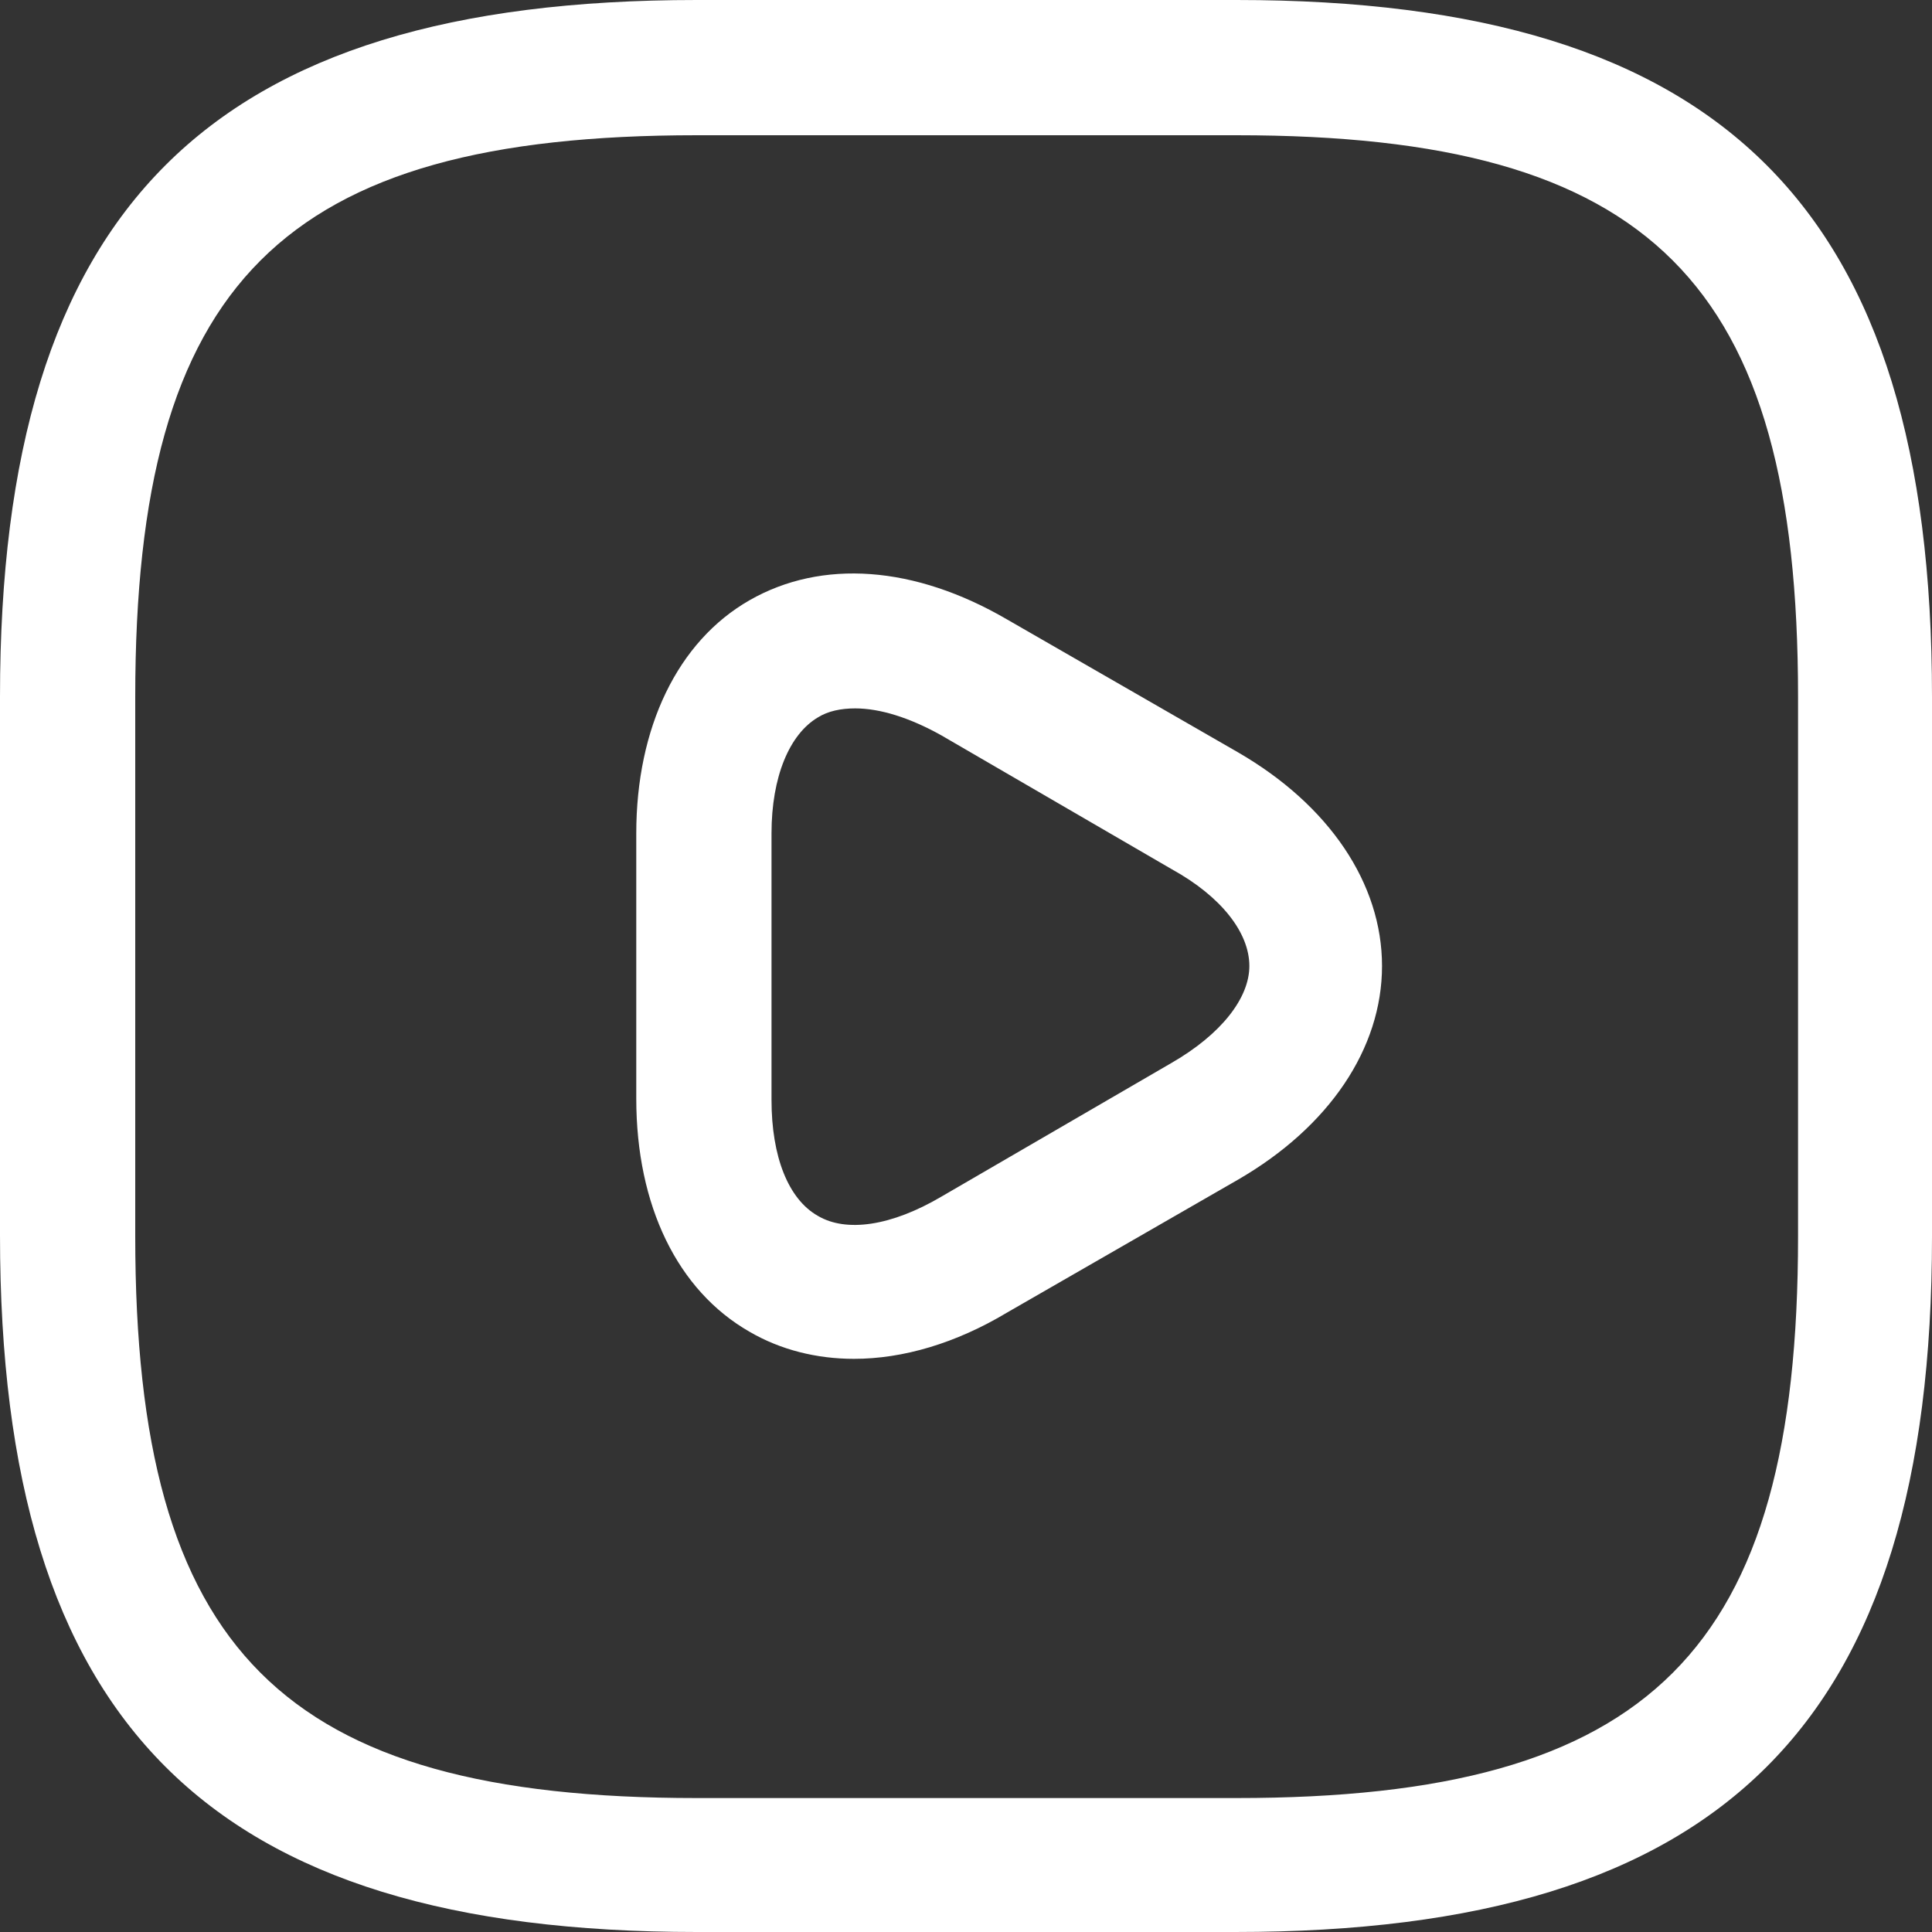
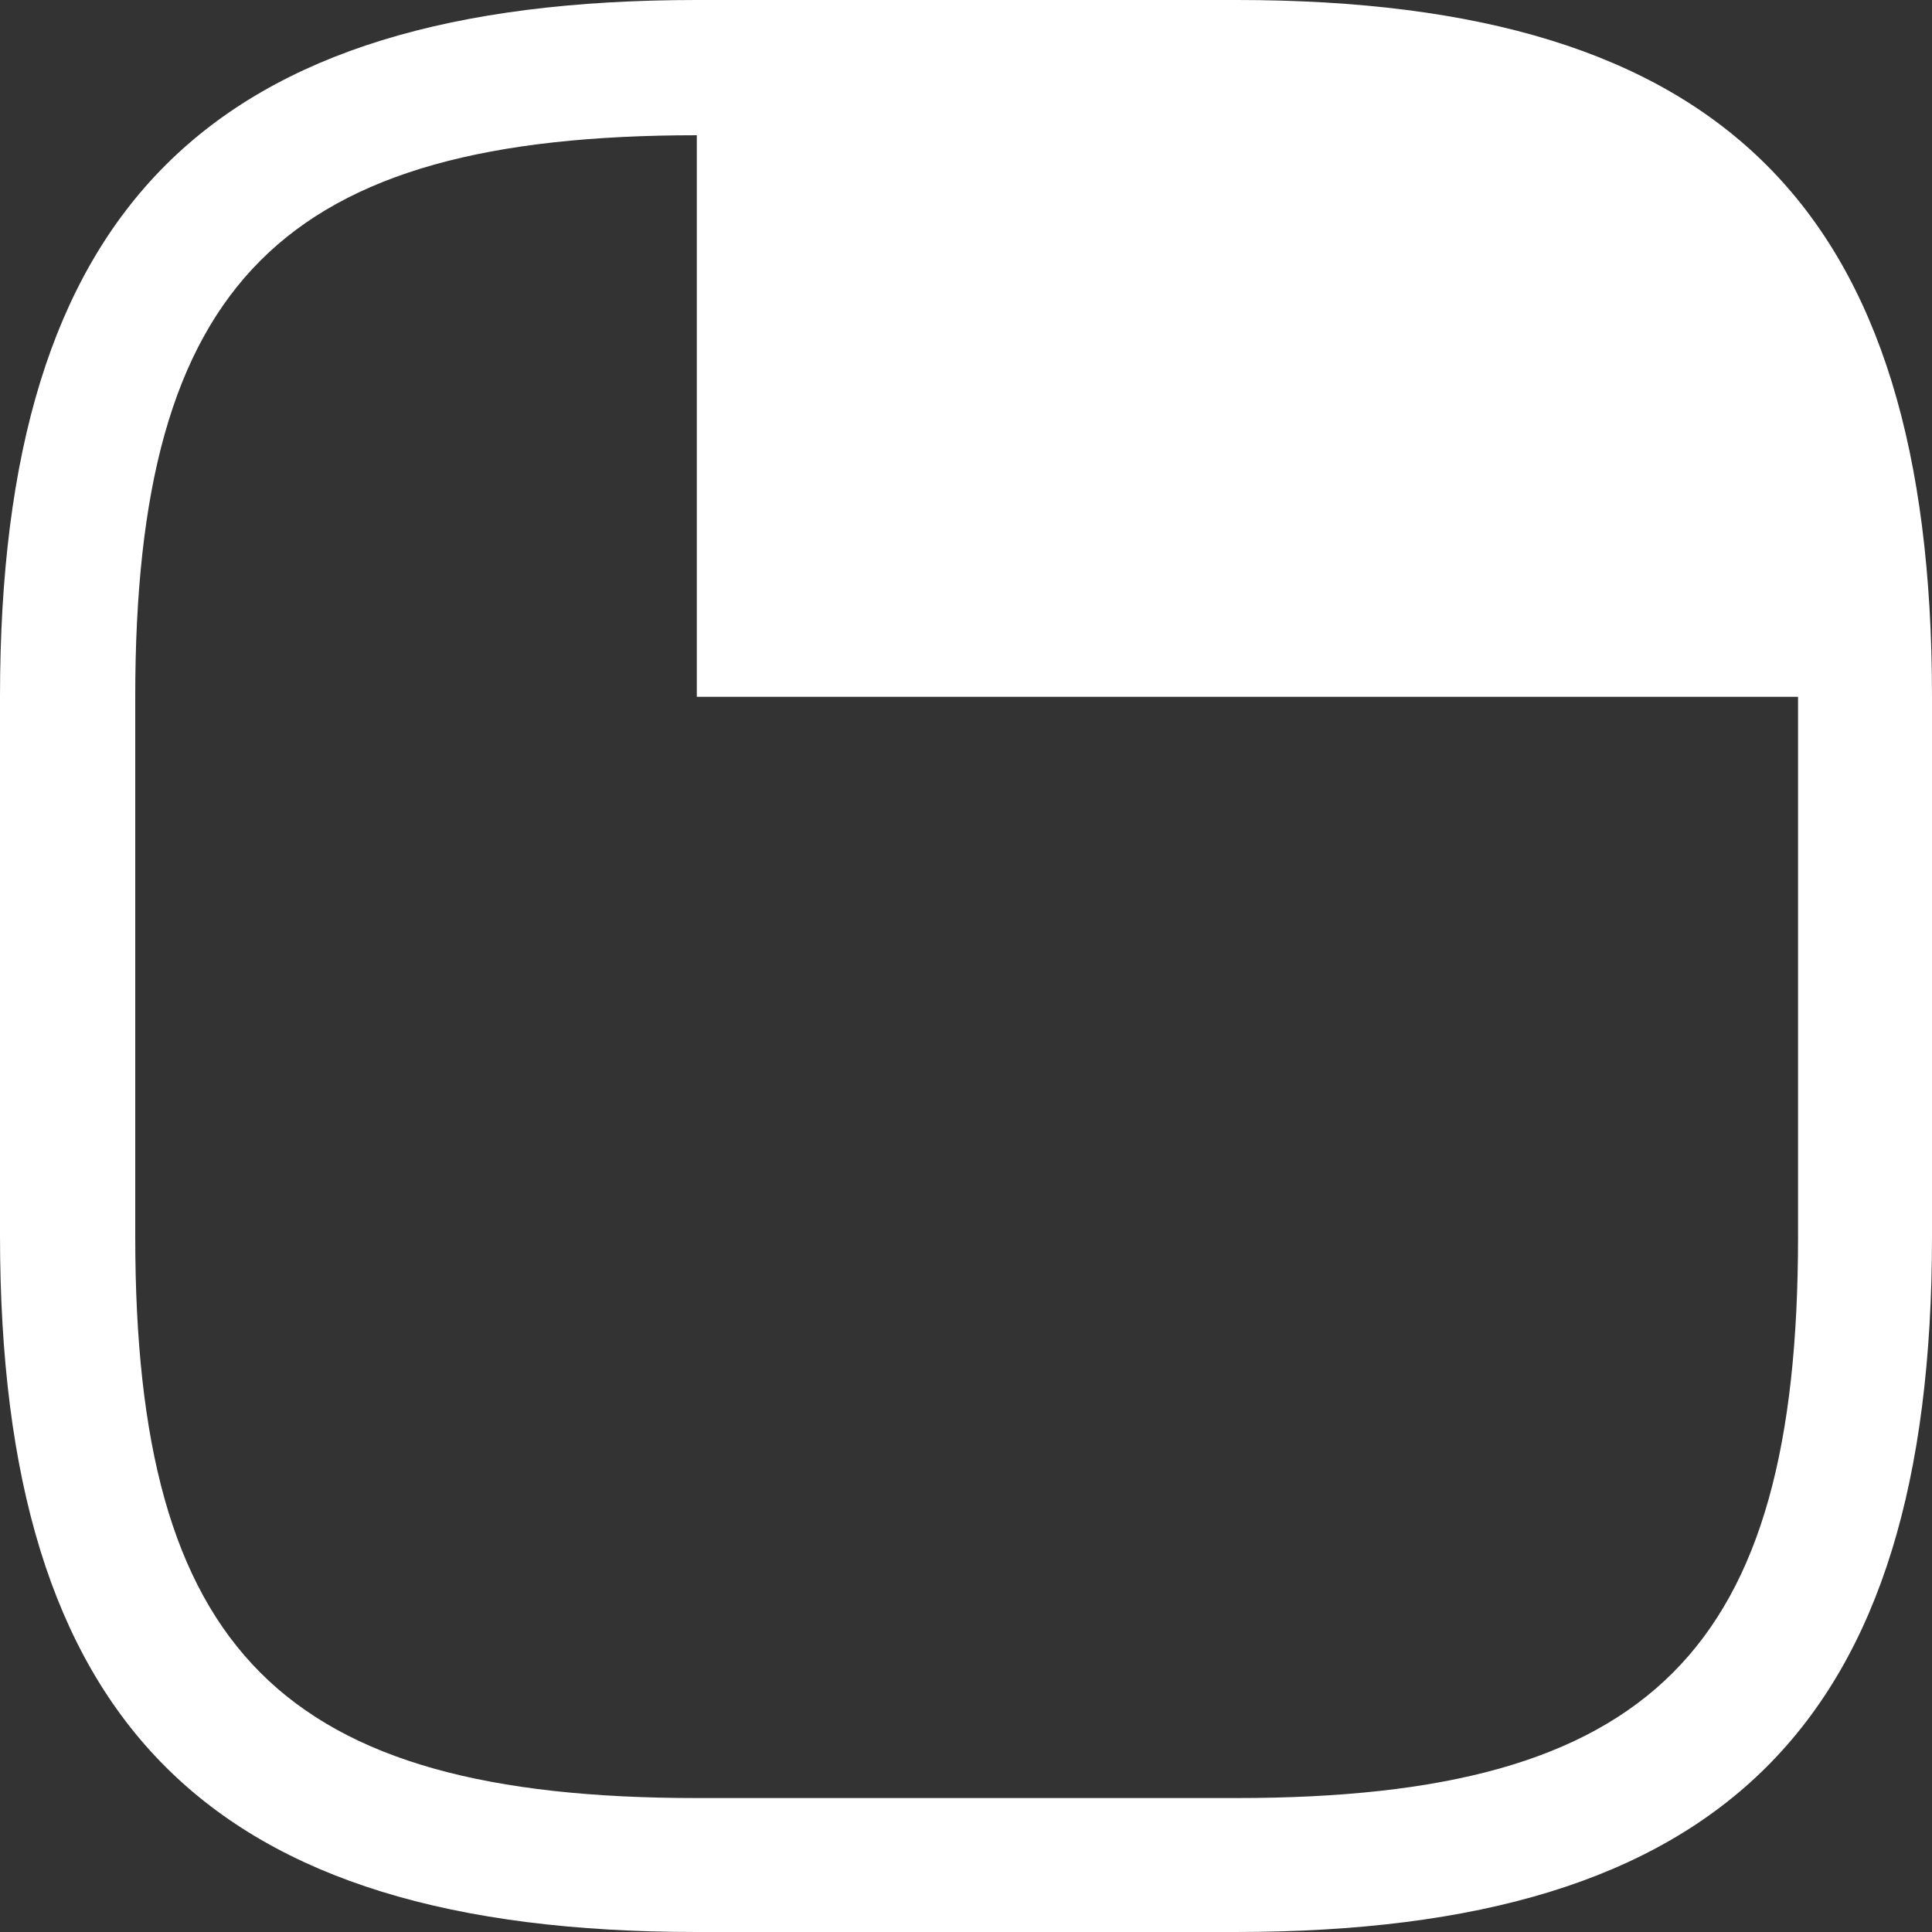
<svg xmlns="http://www.w3.org/2000/svg" version="1.1" id="Layer_1" x="0px" y="0px" viewBox="0 0 150 150" style="enable-background:new 0 0 150 150;" xml:space="preserve">
  <rect x="0" y="0" width="150" height="150" fill="#333333" stroke="none" />
  <style type="text/css">
	.st0{fill:#FFFFFF;}
</style>
  <g>
-     <path class="st0" d="M95.9,150H54.1C16.2,150,0,133.8,0,95.9V54.1C0,16.2,16.2,0,54.1,0h41.9C133.8,0,150,16.2,150,54.1v41.9   C150,133.8,133.8,150,95.9,150z M54.1,10.5c-32.2,0-43.6,11.4-43.6,43.6v41.9c0,32.2,11.4,43.6,43.6,43.6h41.9   c32.2,0,43.6-11.4,43.6-43.6V54.1c0-32.2-11.4-43.6-43.6-43.6H54.1z" />
-     <path class="st0" d="M66.3,105.5c-2.9,0-5.7-0.7-8.1-2.1c-5.6-3.2-8.8-9.8-8.8-18.1V64.7c0-8.2,3.2-14.9,8.8-18.1   c5.6-3.2,12.8-2.7,20,1.5l17.9,10.3c7.1,4.1,11.2,10.2,11.2,16.6c0,6.4-4.1,12.5-11.2,16.6l-17.9,10.3   C74.2,104.3,70.1,105.5,66.3,105.5z M66.4,55c-1.1,0-2.1,0.2-2.9,0.7c-2.2,1.3-3.6,4.6-3.6,9v20.7c0,4.4,1.3,7.7,3.6,9   c2.2,1.3,5.7,0.8,9.6-1.5L91,82.5c3.8-2.2,6-5,6-7.5c0-2.6-2.2-5.4-6-7.5L73.1,57.1C70.6,55.7,68.3,55,66.4,55z" />
+     <path class="st0" d="M95.9,150H54.1C16.2,150,0,133.8,0,95.9V54.1C0,16.2,16.2,0,54.1,0h41.9C133.8,0,150,16.2,150,54.1v41.9   C150,133.8,133.8,150,95.9,150z M54.1,10.5c-32.2,0-43.6,11.4-43.6,43.6v41.9c0,32.2,11.4,43.6,43.6,43.6h41.9   c32.2,0,43.6-11.4,43.6-43.6V54.1H54.1z" />
  </g>
</svg>